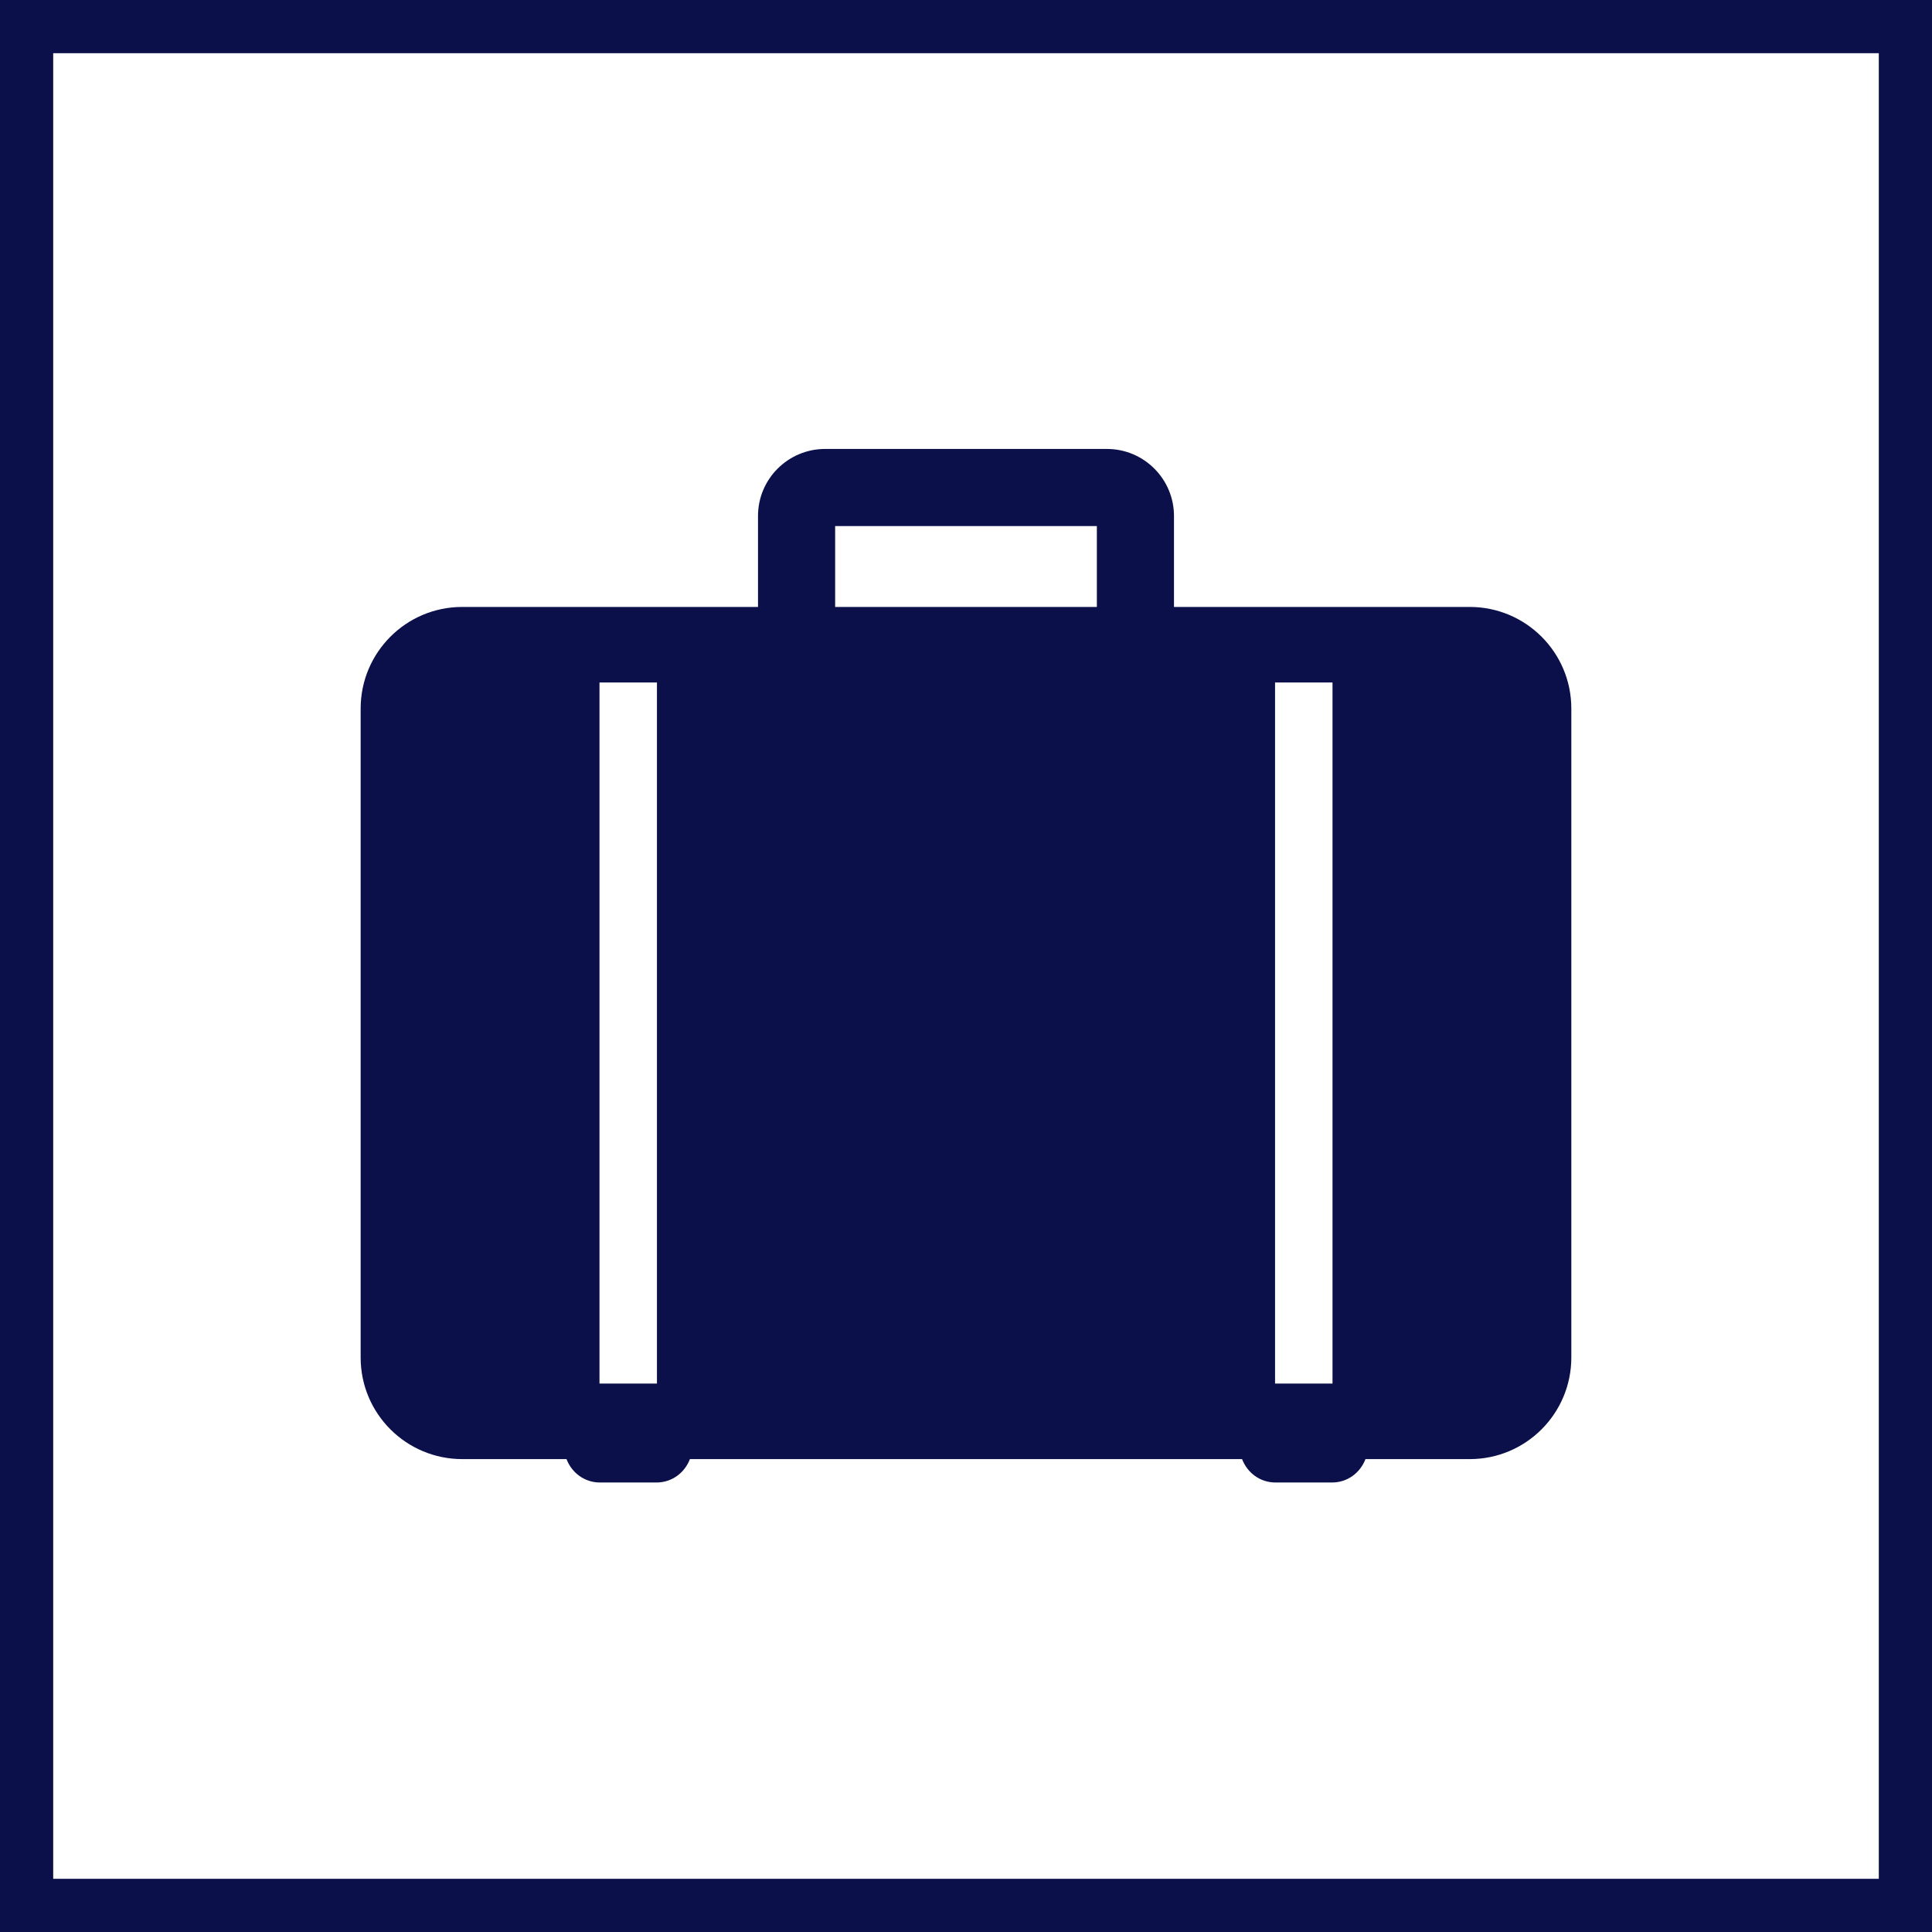
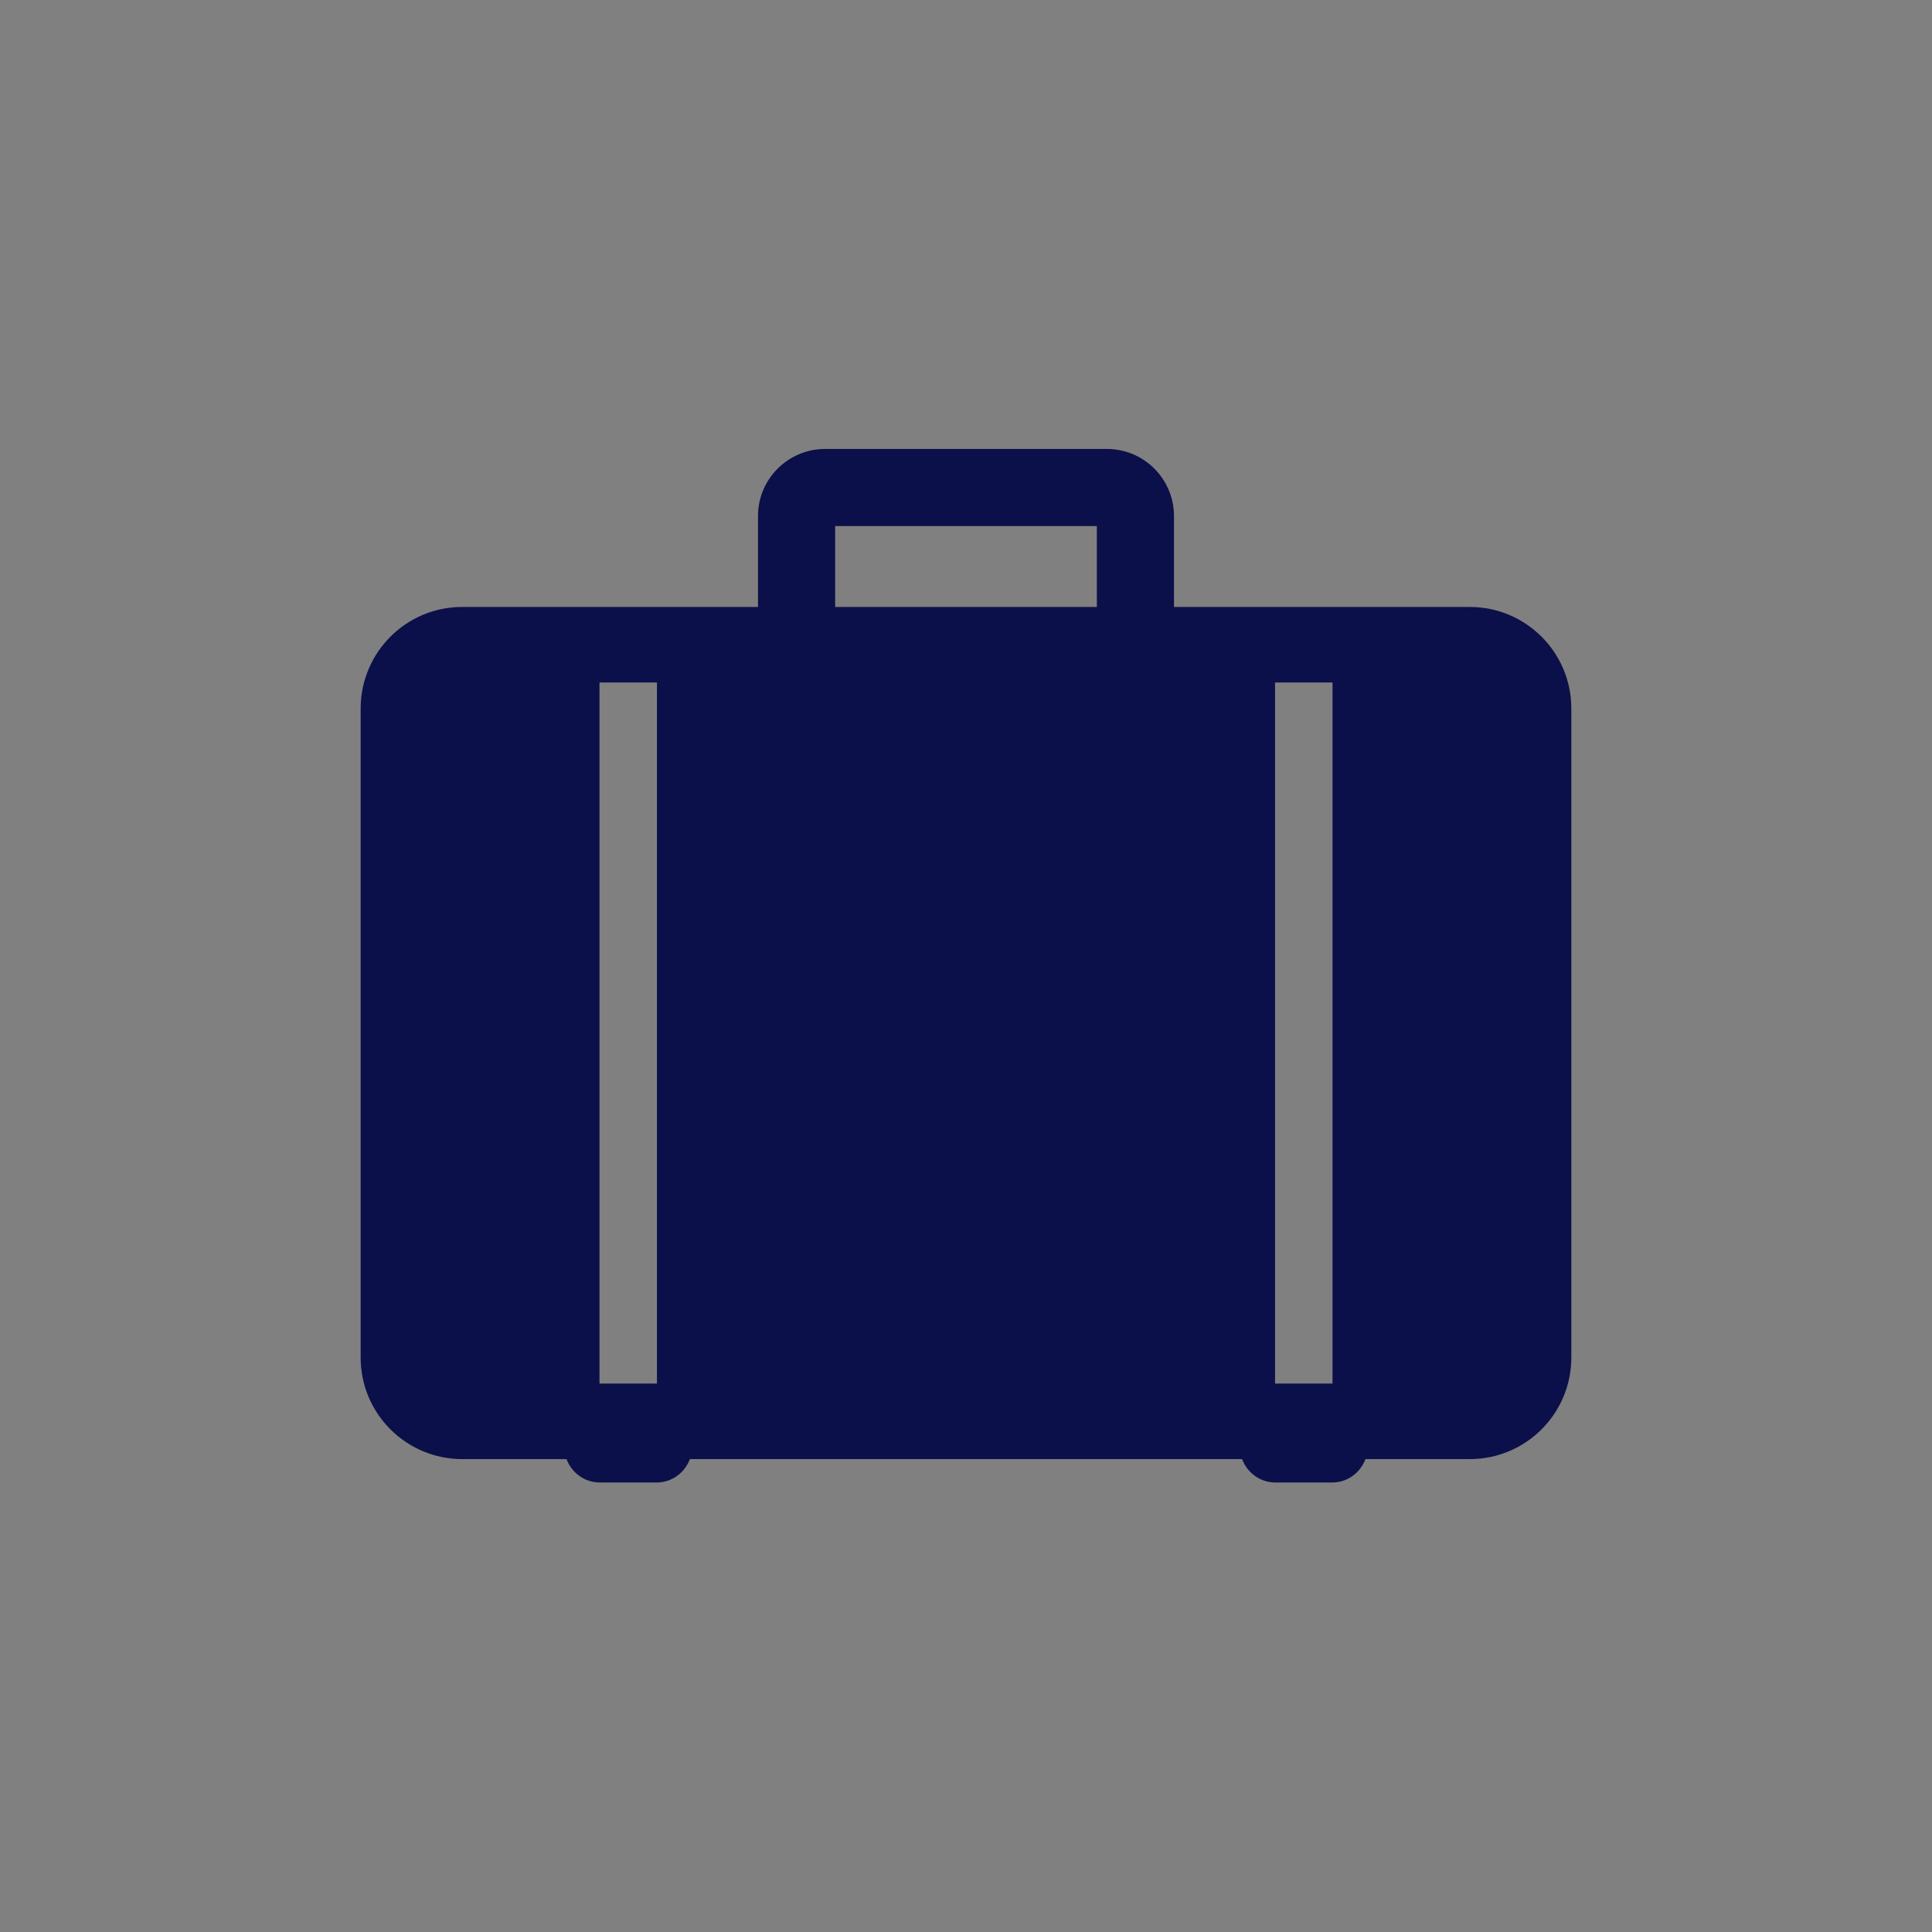
<svg xmlns="http://www.w3.org/2000/svg" id="_レイヤー_2" viewBox="0 0 36.32 36.32">
  <rect x="0" y="0" width="36.32" height="36.32" fill="#808080" stroke="none" />
  <defs>
    <style>.cls-1{fill:#0b104a;stroke-width:0px;}.cls-2{fill:#fff;stroke:#0b104a;stroke-miterlimit:10;}</style>
  </defs>
  <g id="_レイヤー_1-2">
-     <rect class="cls-2" x=".5" y=".5" width="35.32" height="35.32" />
    <path class="cls-1" d="m27.63,11.41h-5.56v-1.71c0-.69-.56-1.26-1.26-1.26h-5.3c-.69,0-1.26.56-1.26,1.26v1.71h-5.56c-1.06,0-1.91.86-1.91,1.91v12.2c0,1.06.86,1.91,1.91,1.91h1.96c.1.26.34.44.63.44h1.06c.29,0,.53-.18.63-.44h10.38c.1.26.34.44.63.44h1.06c.29,0,.53-.18.63-.44h1.96c1.06,0,1.91-.86,1.91-1.91v-12.2c0-1.06-.86-1.91-1.91-1.91Zm-15.28,14.6h-1.08v-13.18h1.08v13.18Zm8.27-14.6h-4.92v-1.52h4.92v1.52Zm4.43,14.6h-1.08v-13.18h1.08v13.18Z" />
  </g>
</svg>